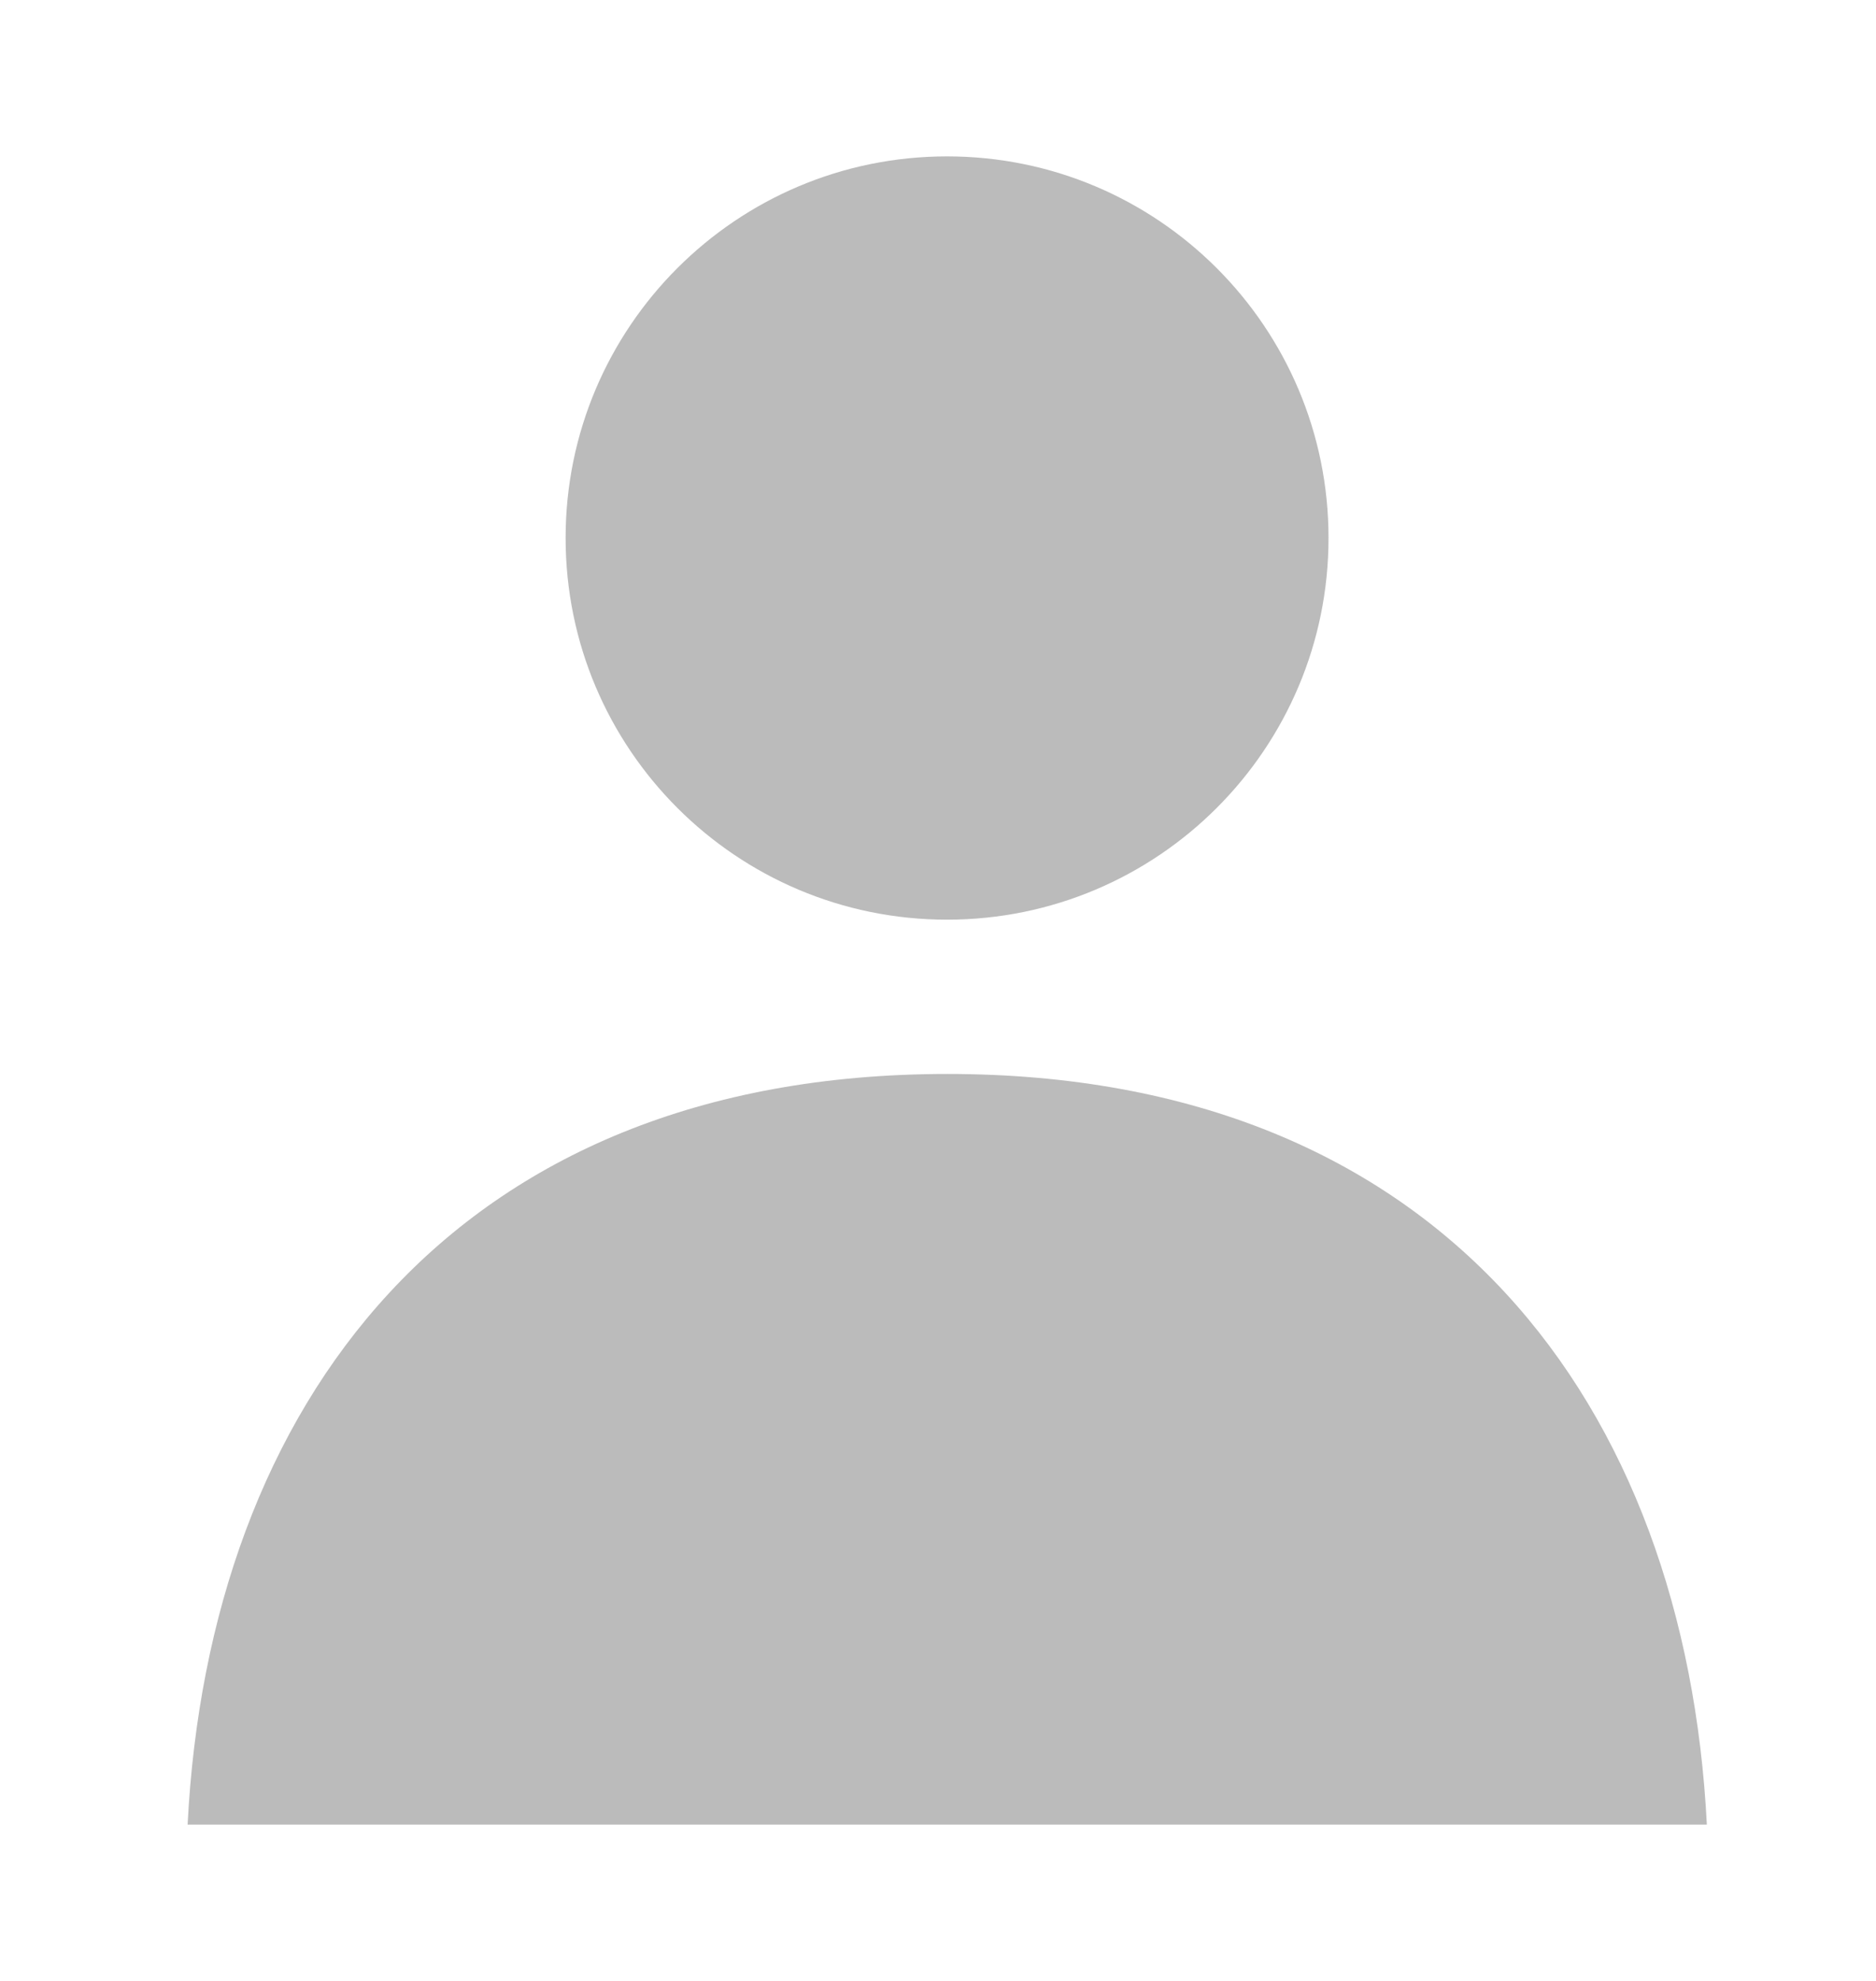
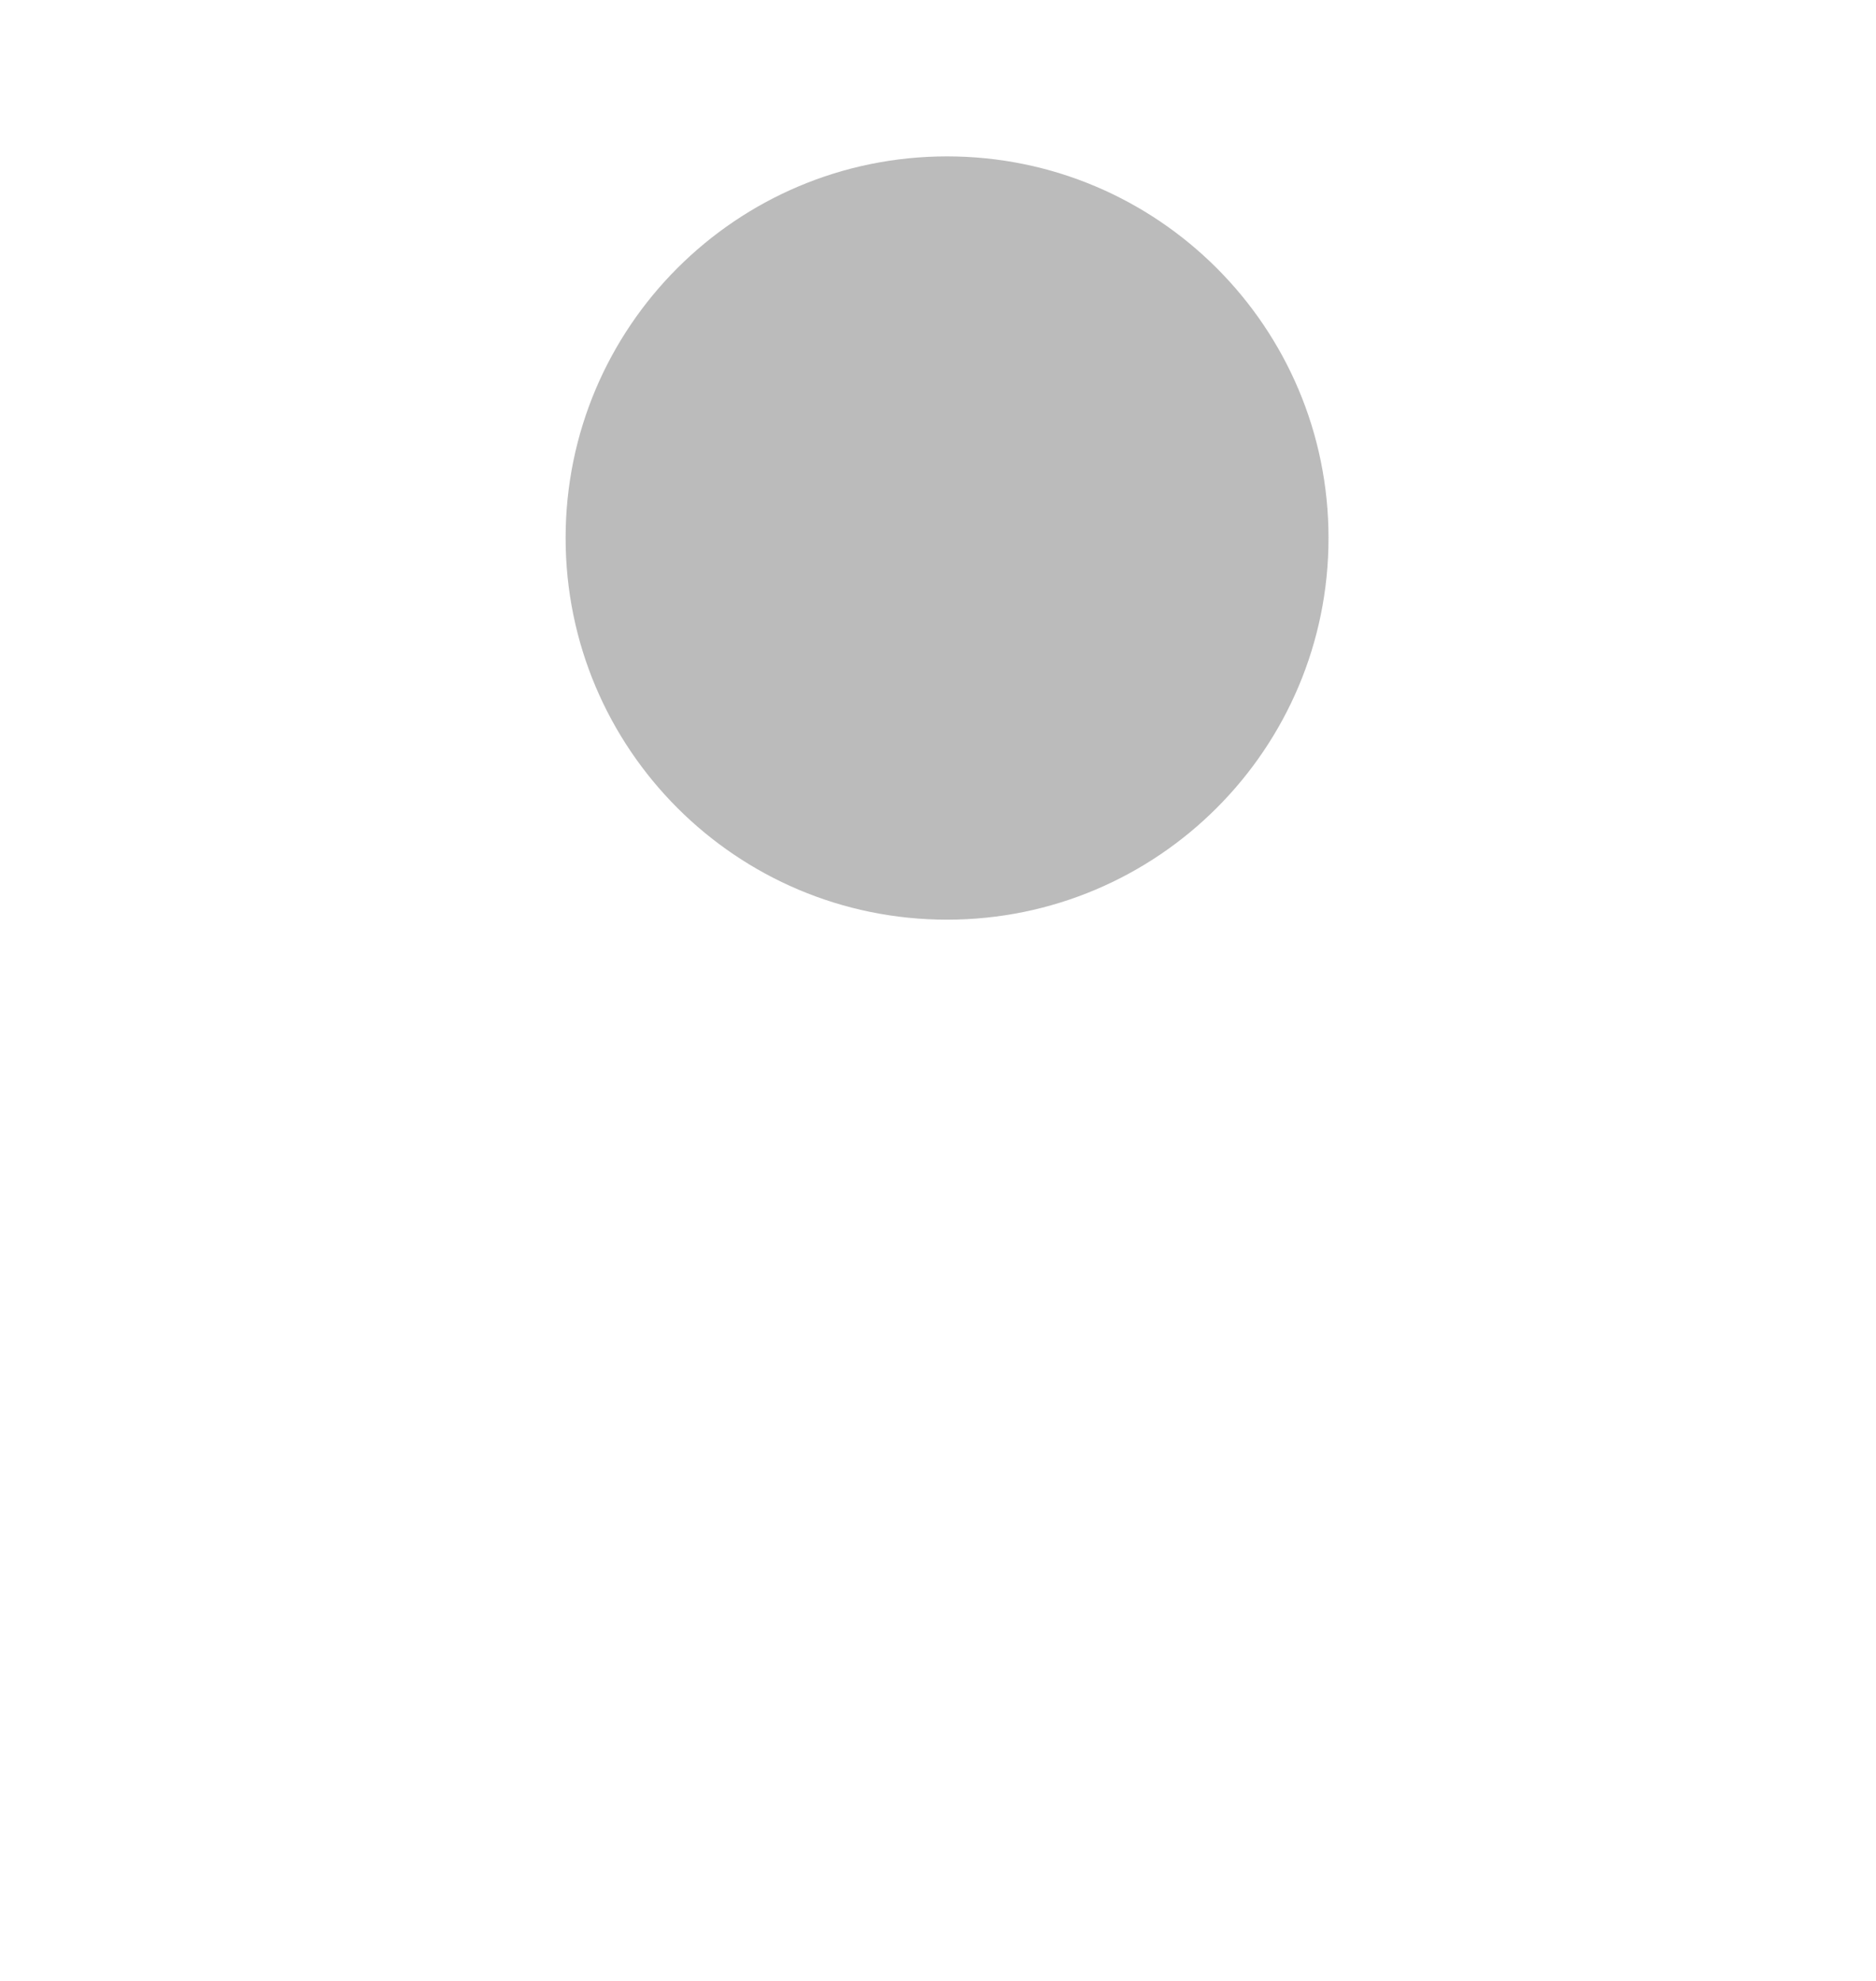
<svg xmlns="http://www.w3.org/2000/svg" width="18" height="19" viewBox="0 0 18 19" fill="none">
  <g clip-path="url(#clip0_561_1011)">
    <path d="M9.087 8.821C11.108 8.821 12.747 7.182 12.747 5.16C12.747 3.139 11.108 1.5 9.087 1.5C7.065 1.5 5.427 3.139 5.427 5.16C5.427 7.182 7.065 8.821 9.087 8.821Z" fill="#BBBBBB" />
-     <path d="M16.373 17.501H1.8C2.004 13.487 4.338 10.301 9.09 10.301C13.842 10.301 16.173 13.487 16.377 17.501H16.373Z" fill="#BBBBBB" />
  </g>
  <defs>
    <clipPath id="clip0_561_1011">
      <rect width="18" height="18" fill="white" transform="translate(0 0.5)" />
    </clipPath>
  </defs>
</svg>